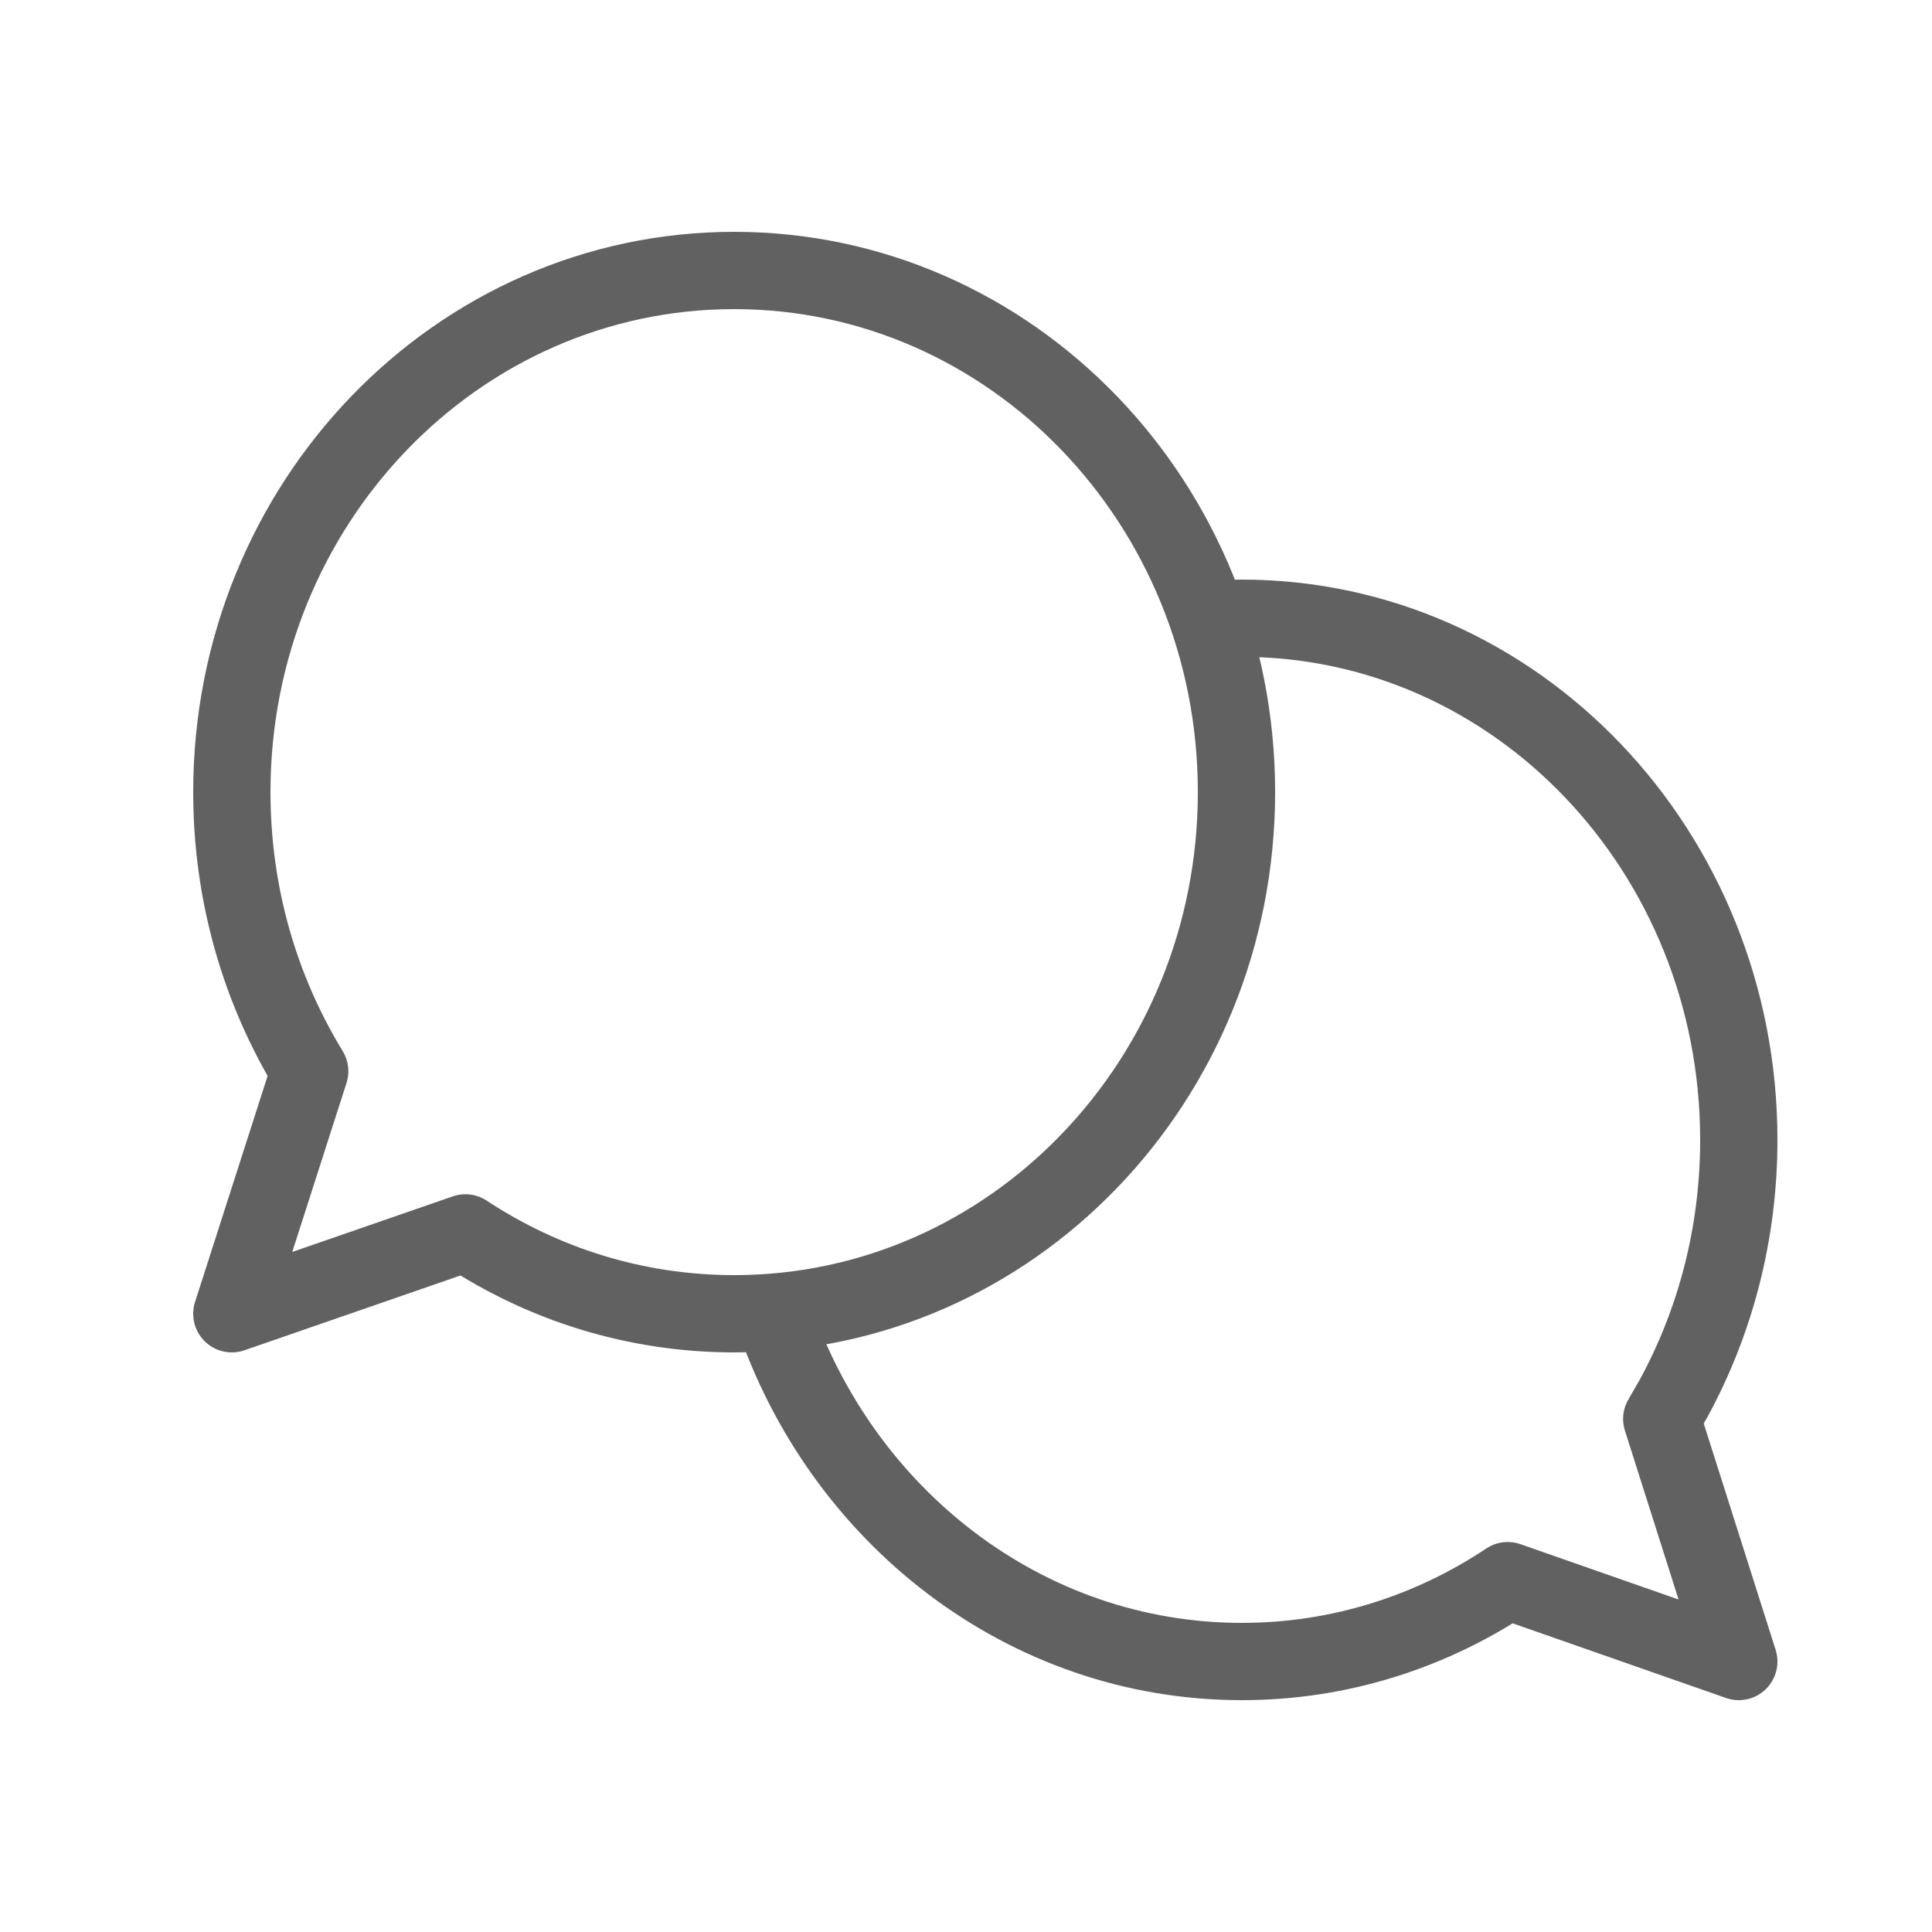
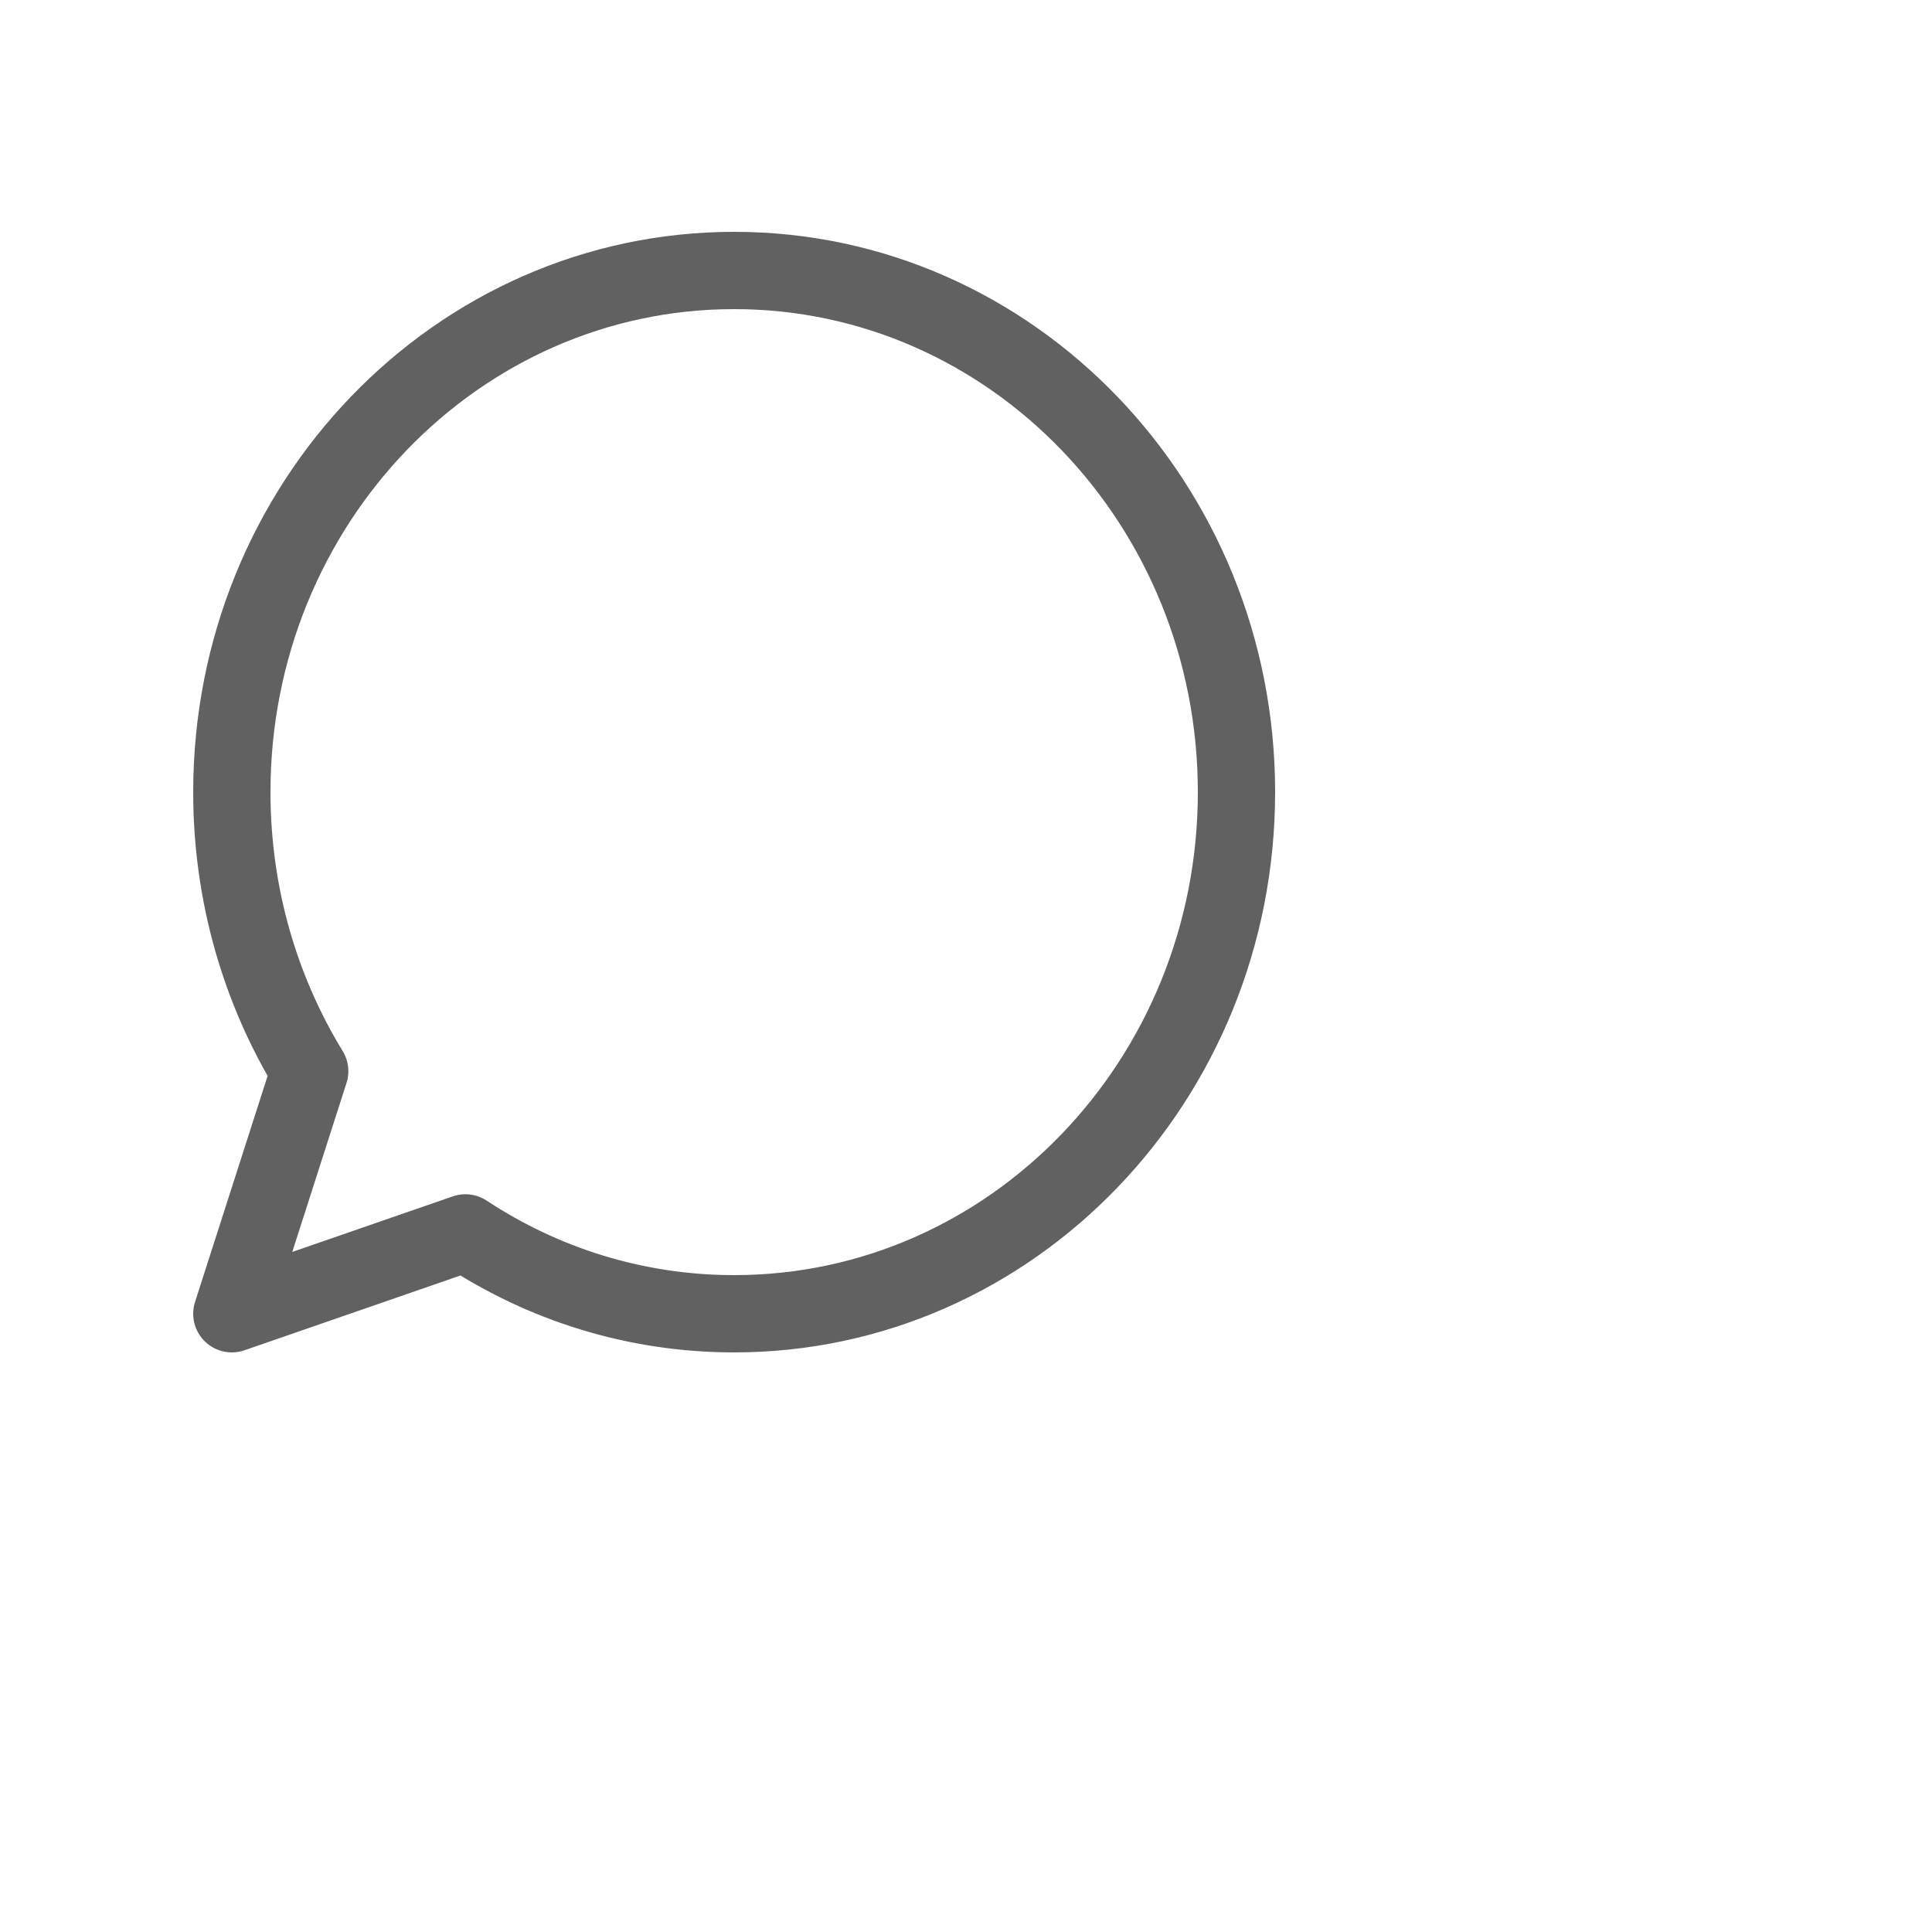
<svg xmlns="http://www.w3.org/2000/svg" width="50" height="50" viewBox="0 0 50 50" fill="none">
  <path d="M32 20.5C32 27.956 26.18 34 19 34C16.442 34 14.056 33.233 12.045 31.907L6 34L8.015 27.723C6.739 25.634 6 23.157 6 20.5C6 13.044 11.82 7 19 7C26.18 7 32 13.044 32 20.5Z" stroke="#616161" stroke-width="2" stroke-linecap="round" stroke-linejoin="round" />
-   <path d="M20 33.977C21.759 39.232 26.529 43 32.138 43C34.669 43 37.029 42.233 39.019 40.907L45 43L43.006 36.722L43.311 36.192C44.386 34.22 45 31.935 45 29.5C45 22.044 39.242 16 32.138 16L31.656 16.009L31.414 16.023" stroke="#616161" stroke-width="2" stroke-linecap="round" stroke-linejoin="round" />
</svg>